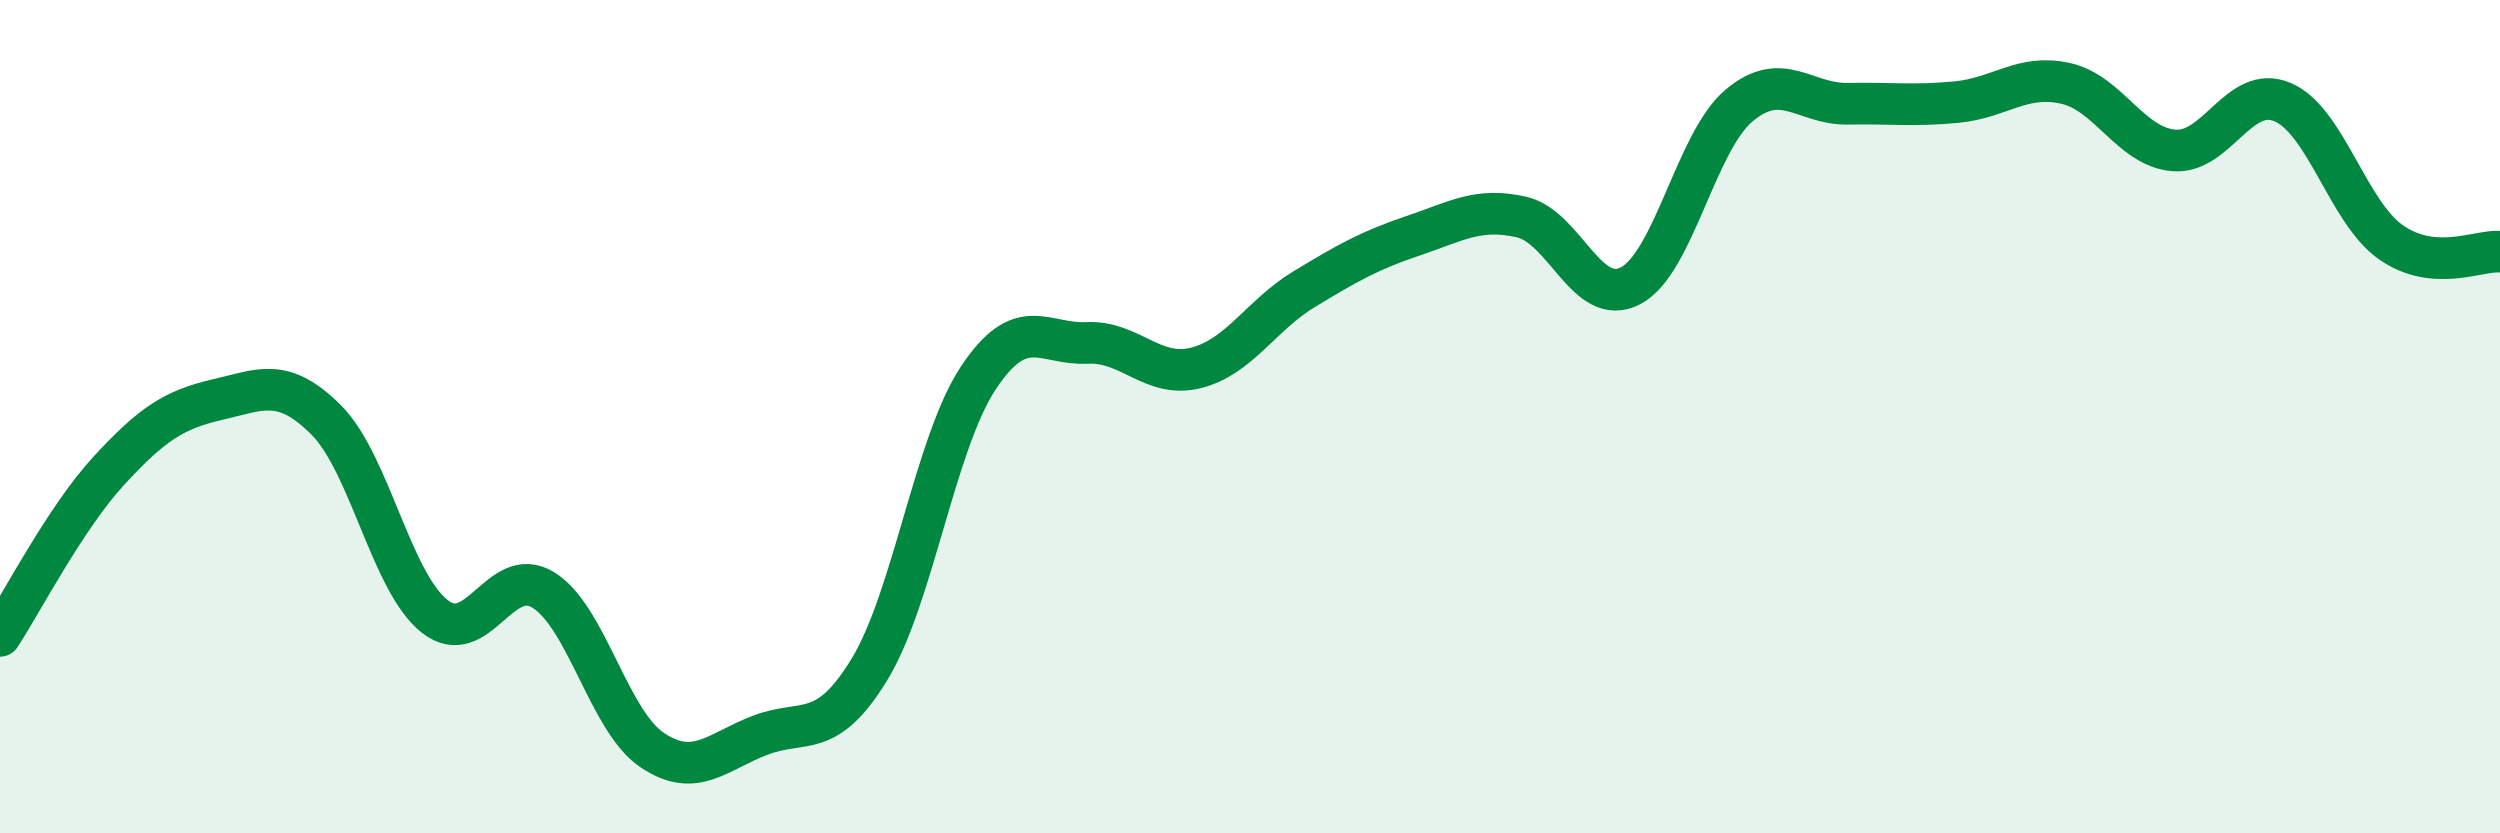
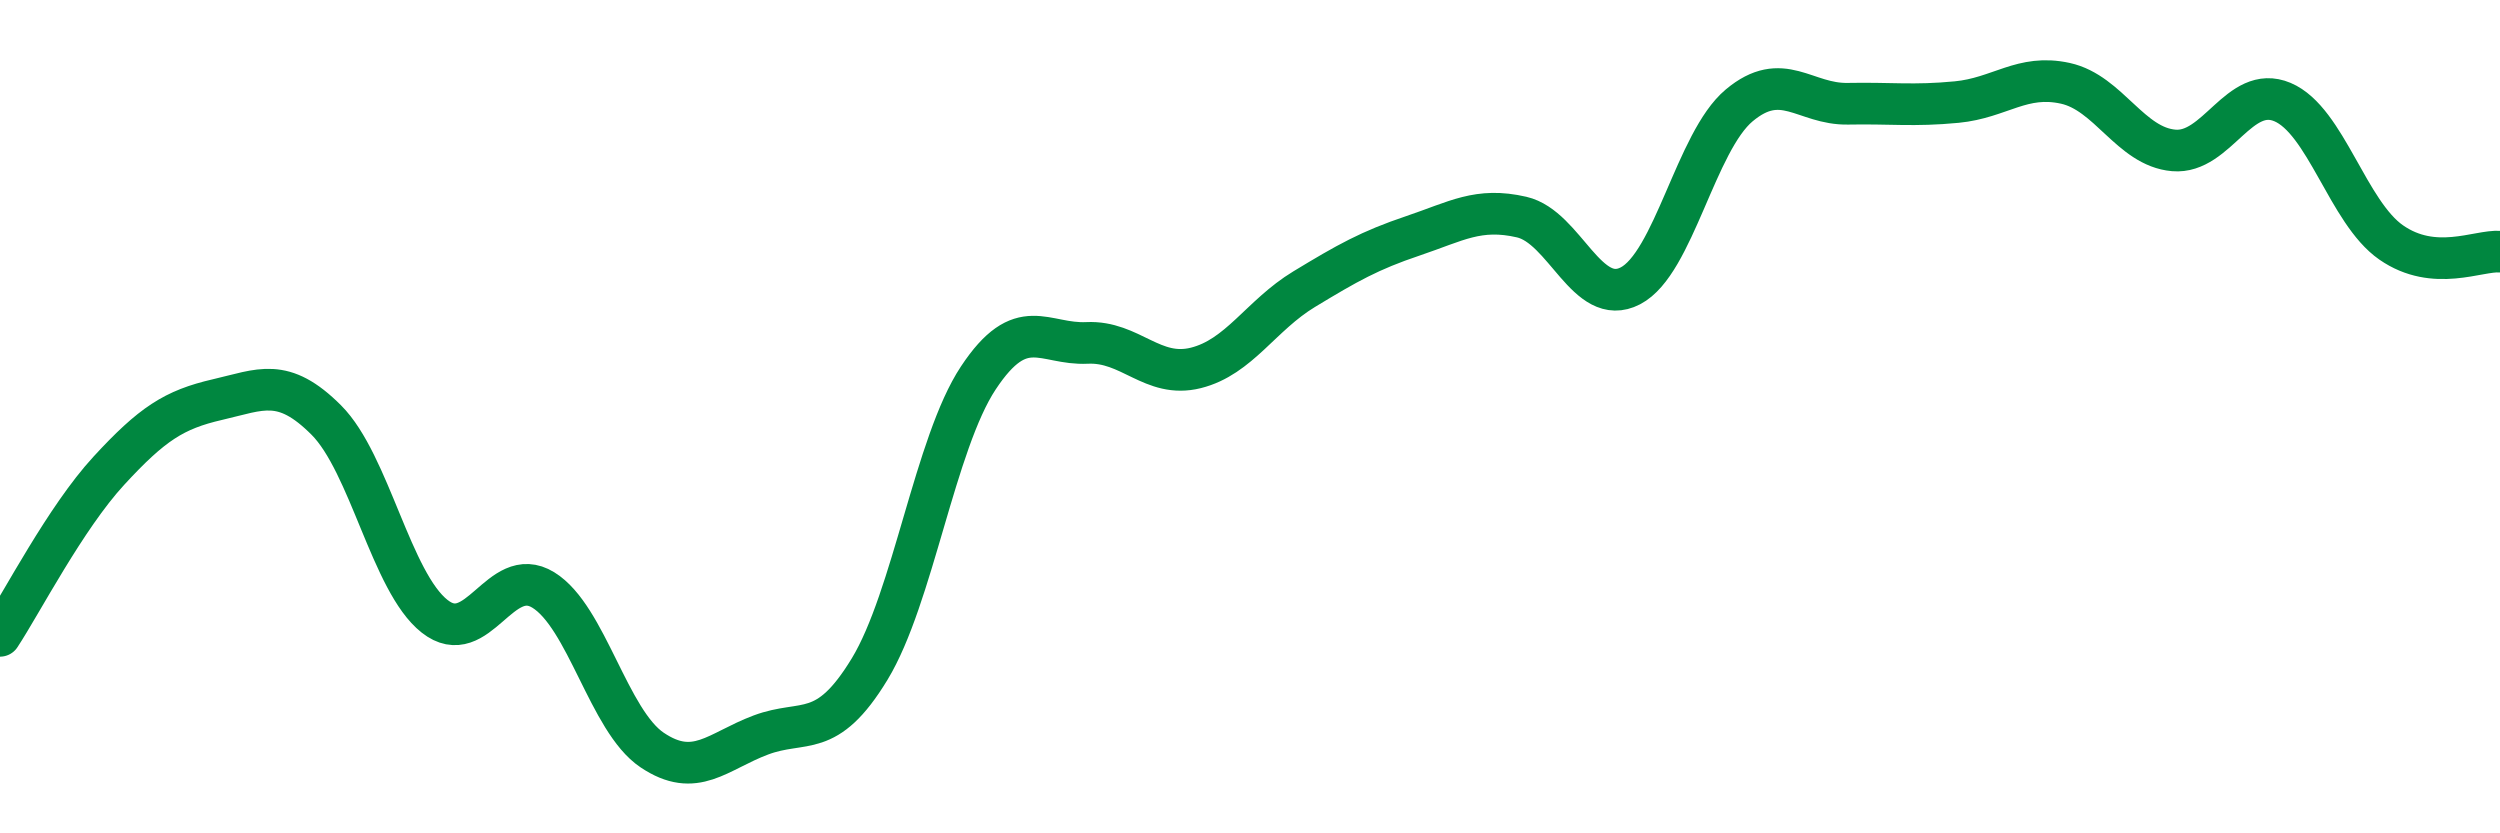
<svg xmlns="http://www.w3.org/2000/svg" width="60" height="20" viewBox="0 0 60 20">
-   <path d="M 0,15.26 C 0.52,14.47 1.57,12.43 2.61,11.3 C 3.65,10.17 4.18,9.83 5.22,9.59 C 6.26,9.35 6.79,9.04 7.83,10.08 C 8.87,11.12 9.39,13.97 10.43,14.79 C 11.47,15.61 12,13.52 13.04,14.16 C 14.08,14.8 14.61,17.3 15.65,18 C 16.69,18.7 17.22,18.03 18.26,17.64 C 19.3,17.25 19.83,17.77 20.87,16.06 C 21.91,14.35 22.44,10.64 23.48,9.07 C 24.52,7.5 25.05,8.28 26.09,8.23 C 27.13,8.18 27.66,9.09 28.7,8.83 C 29.74,8.57 30.26,7.57 31.3,6.94 C 32.34,6.31 32.87,6.01 33.91,5.66 C 34.95,5.31 35.48,4.97 36.52,5.21 C 37.56,5.45 38.09,7.4 39.13,6.86 C 40.17,6.32 40.7,3.4 41.74,2.53 C 42.78,1.66 43.31,2.51 44.35,2.49 C 45.39,2.47 45.92,2.55 46.96,2.45 C 48,2.35 48.53,1.77 49.57,2 C 50.61,2.23 51.13,3.52 52.17,3.61 C 53.21,3.7 53.74,2.01 54.78,2.45 C 55.82,2.89 56.35,5.1 57.39,5.82 C 58.43,6.54 59.48,6 60,6.04L60 20L0 20Z" fill="#008740" opacity="0.1" stroke-linecap="round" stroke-linejoin="round" />
  <path d="M 0,15.26 C 0.52,14.47 1.57,12.43 2.61,11.3 C 3.65,10.17 4.18,9.83 5.22,9.59 C 6.26,9.35 6.79,9.04 7.83,10.08 C 8.87,11.12 9.39,13.97 10.43,14.79 C 11.47,15.61 12,13.52 13.04,14.16 C 14.08,14.8 14.61,17.3 15.65,18 C 16.69,18.7 17.22,18.03 18.26,17.64 C 19.3,17.25 19.83,17.77 20.87,16.06 C 21.91,14.35 22.44,10.64 23.48,9.07 C 24.52,7.5 25.05,8.28 26.09,8.23 C 27.13,8.18 27.66,9.09 28.7,8.83 C 29.74,8.57 30.26,7.57 31.3,6.94 C 32.34,6.31 32.87,6.01 33.91,5.66 C 34.95,5.31 35.48,4.97 36.52,5.21 C 37.56,5.45 38.09,7.4 39.13,6.86 C 40.17,6.32 40.7,3.4 41.74,2.53 C 42.78,1.66 43.31,2.51 44.35,2.49 C 45.39,2.47 45.92,2.55 46.96,2.45 C 48,2.35 48.53,1.77 49.57,2 C 50.61,2.23 51.13,3.52 52.17,3.61 C 53.21,3.7 53.74,2.01 54.78,2.45 C 55.82,2.89 56.35,5.1 57.39,5.82 C 58.43,6.54 59.48,6 60,6.04" stroke="#008740" stroke-width="1" fill="none" stroke-linecap="round" stroke-linejoin="round" />
</svg>